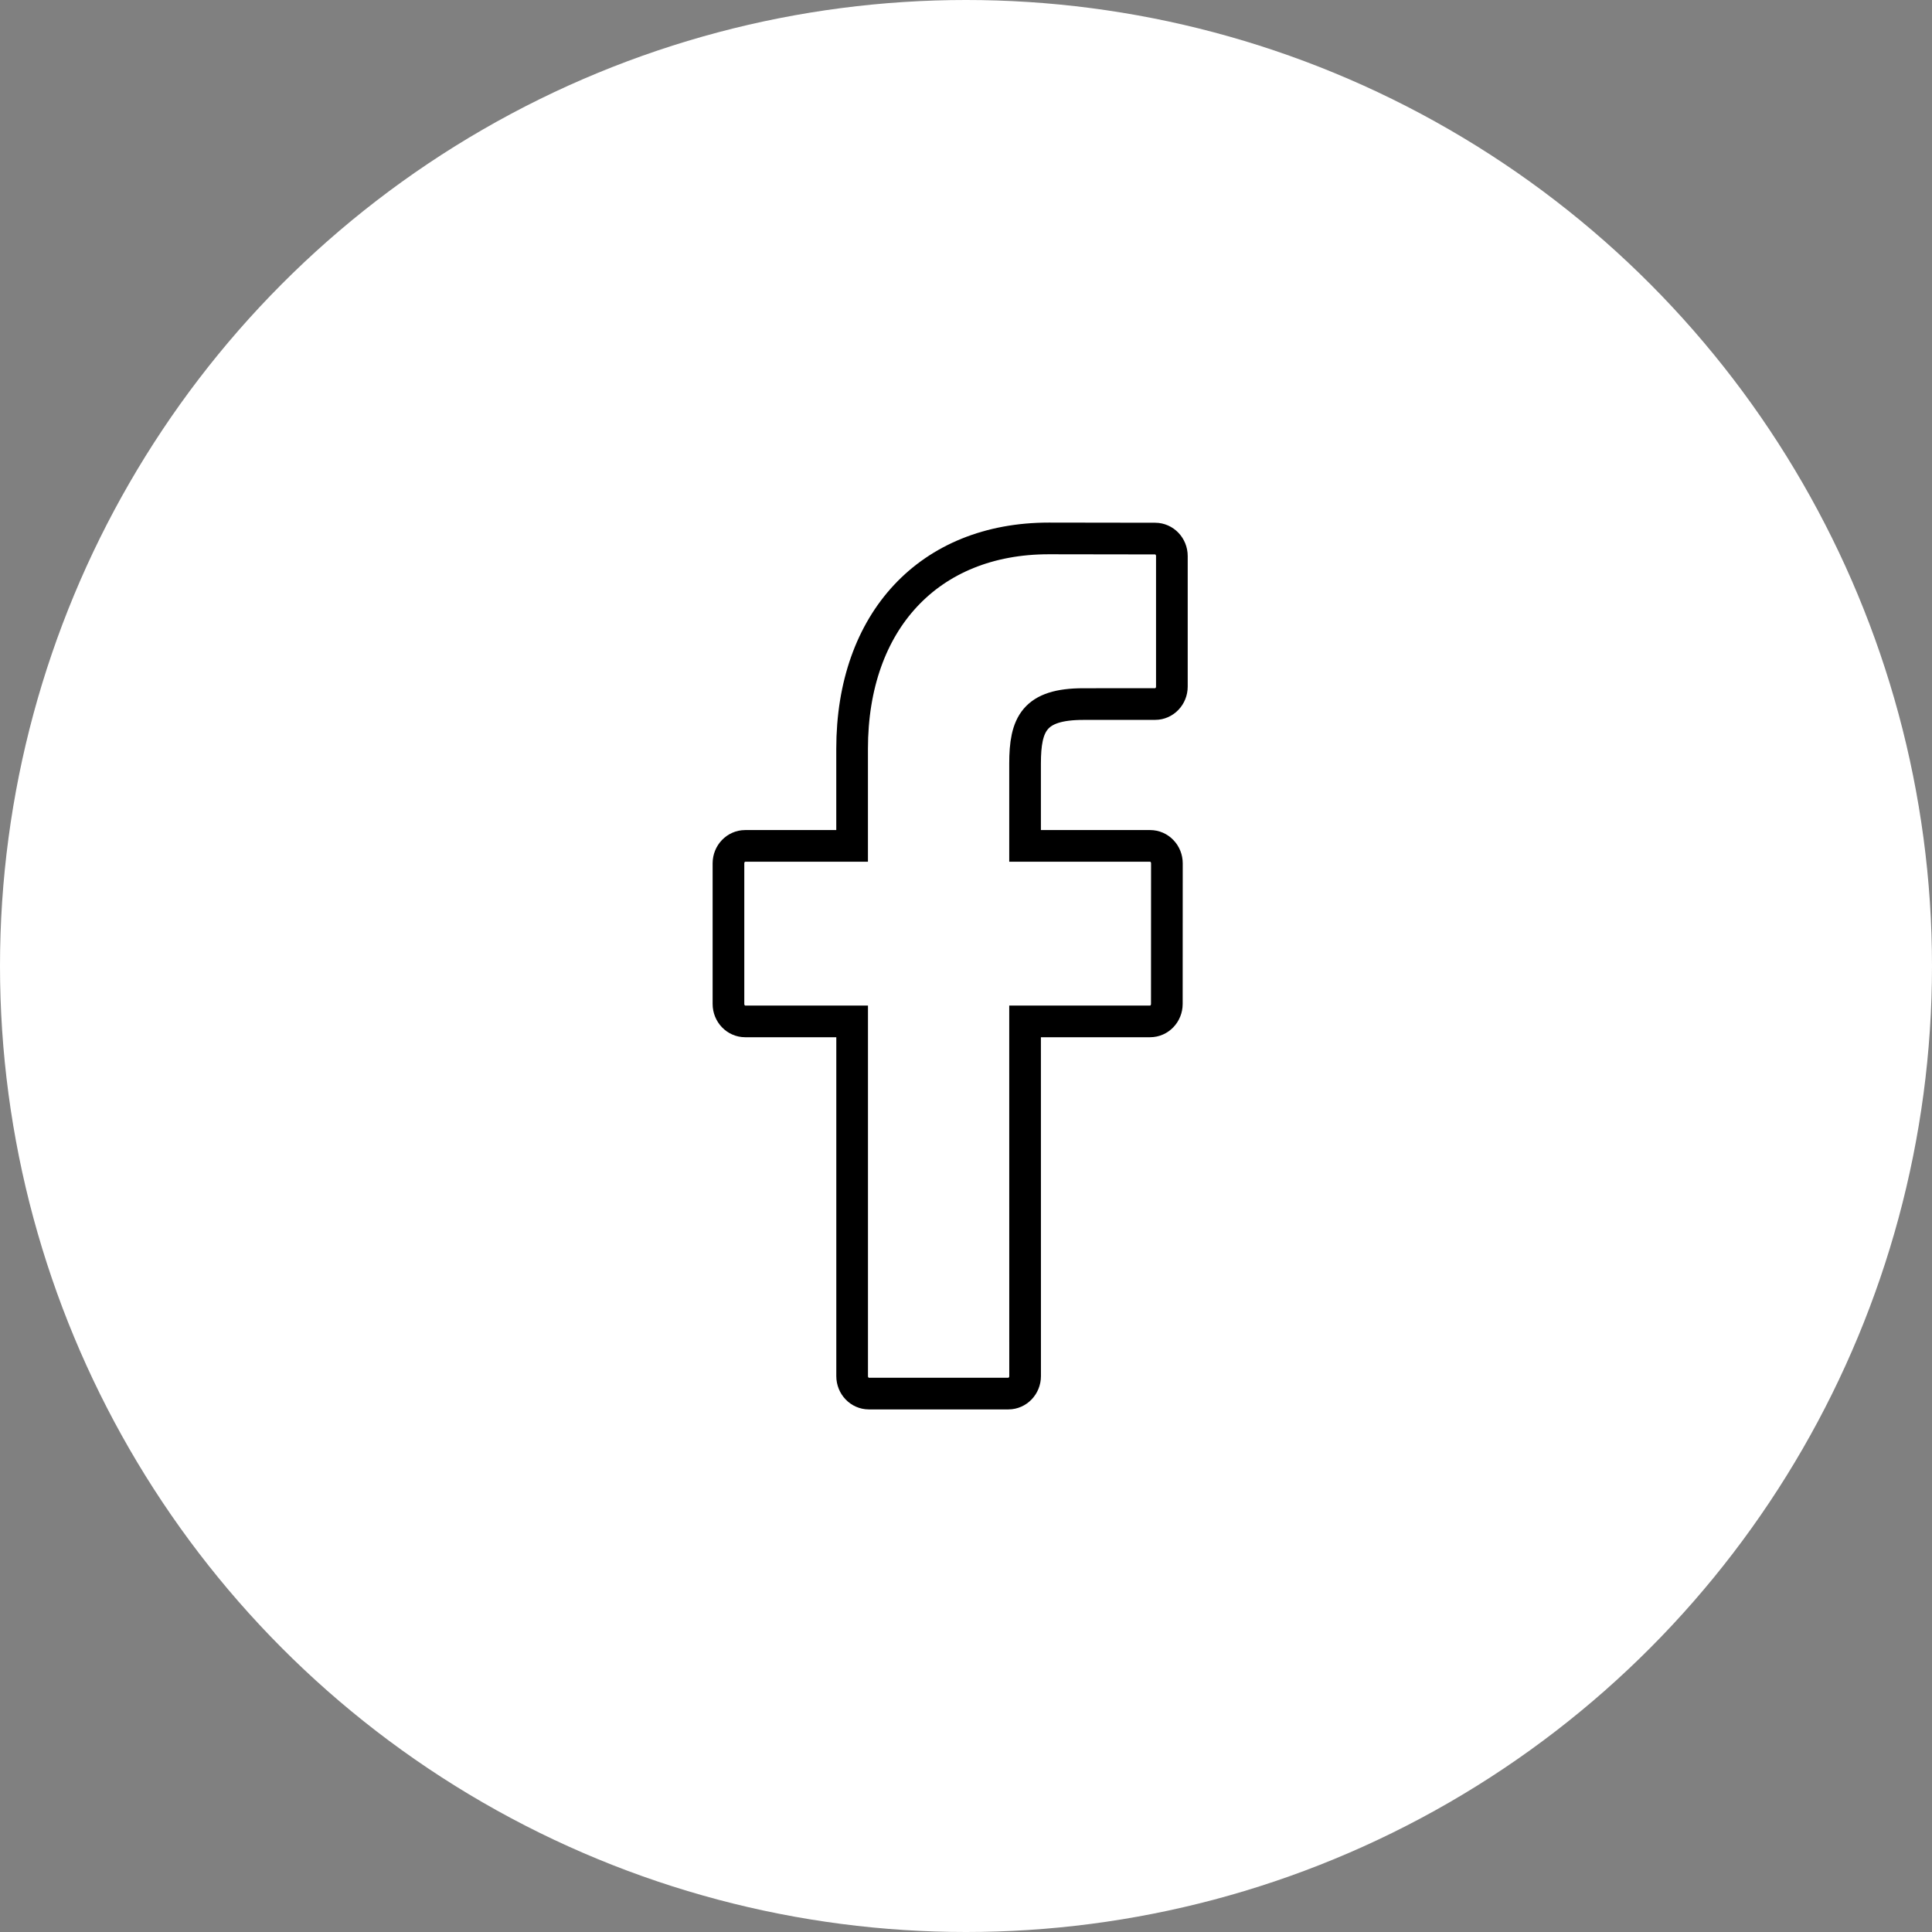
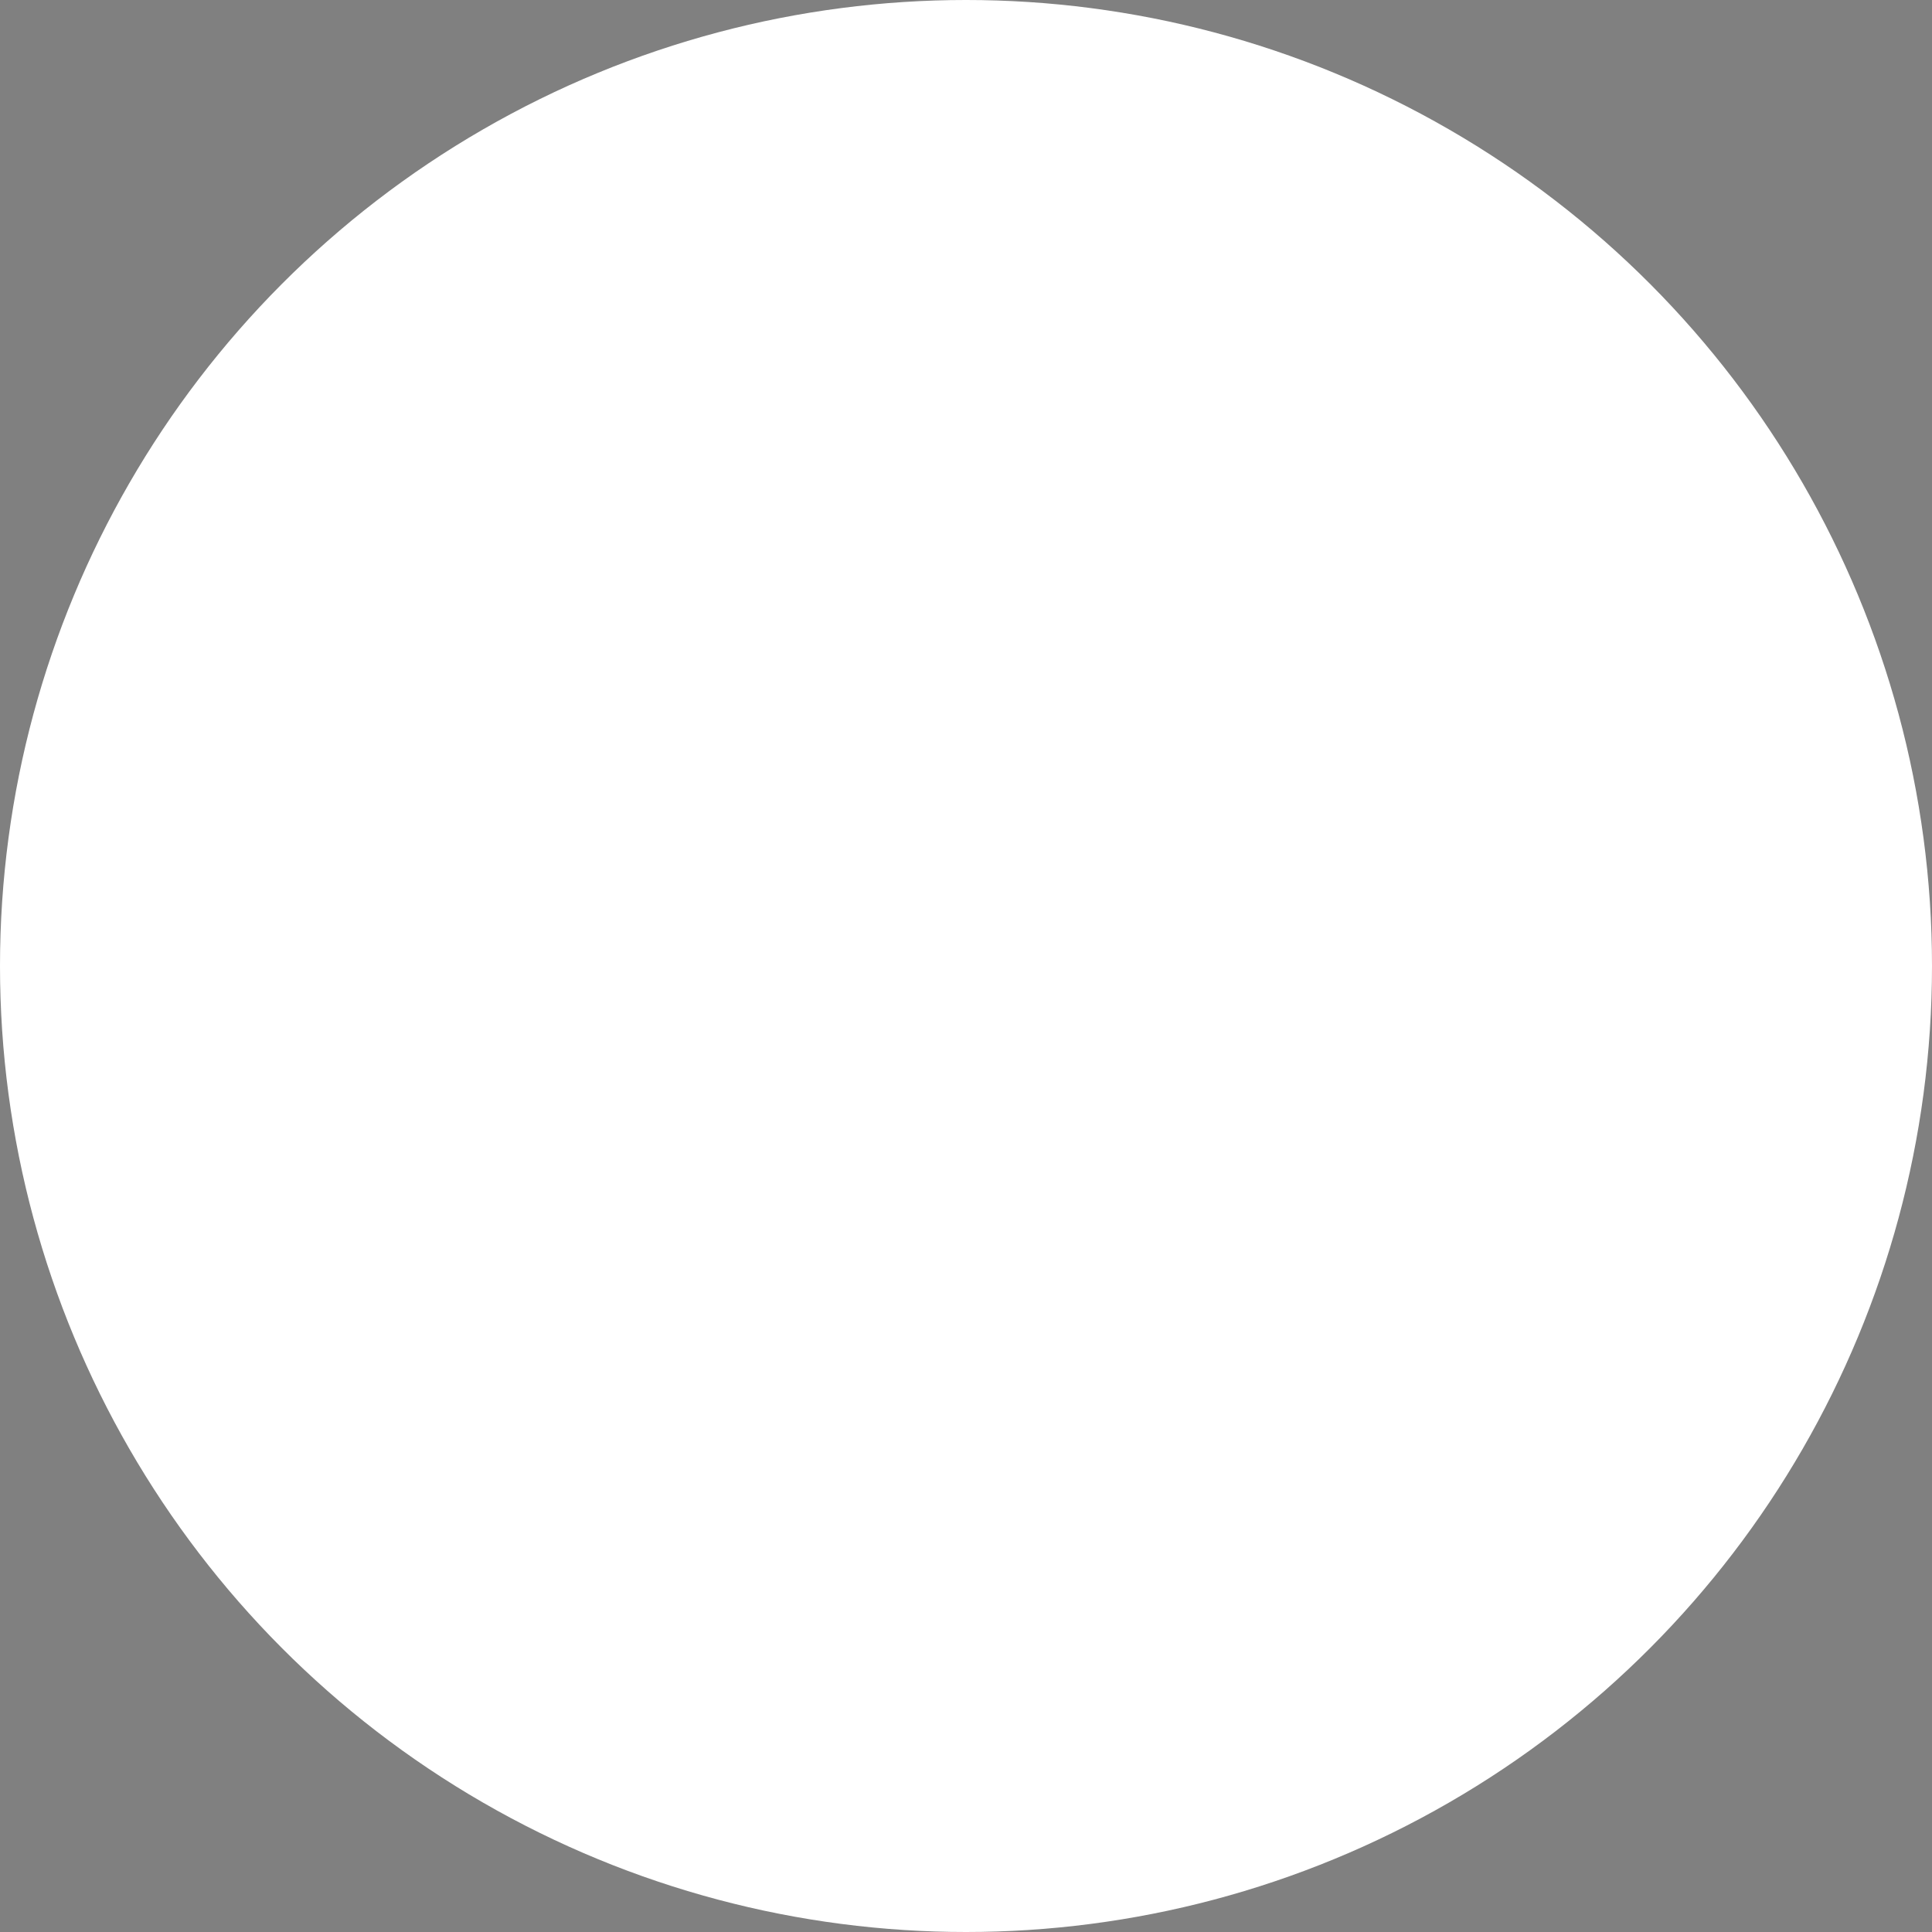
<svg xmlns="http://www.w3.org/2000/svg" width="61px" height="61px" viewBox="0 0 61 61" version="1.1">
  <rect x="0" y="0" width="61" height="61" fill="#808080" stroke="none" />
  <title>facebook_logo</title>
  <desc>Created with Sketch.</desc>
  <g id="Web---Homepage" stroke="none" stroke-width="1" fill="none" fill-rule="evenodd">
    <g id="Homepage---NonConnecté" transform="translate(-1456, -5587)">
      <g id="Footer" transform="translate(0, 5391)">
        <g id="Group-4" transform="translate(1364, 196)">
          <g id="facebook_logo" transform="translate(92, 0)">
            <circle id="Oval-2-Copy" fill="#FFFFFF" cx="30.5" cy="30.5" r="30.5" />
-             <path d="M36.473,17.005 L33.114,17 C29.342,17 26.904,19.608 26.904,23.644 L26.904,26.708 L23.528,26.708 C23.237,26.708 23,26.955 23,27.259 L23,31.698 C23,32.002 23.237,32.249 23.528,32.249 L26.905,32.249 L26.905,43.449 C26.905,43.753 27.141,44 27.433,44 L31.838,44 C32.129,44 32.366,43.753 32.366,43.449 L32.365,32.249 L36.313,32.249 C36.604,32.249 36.841,32.002 36.841,31.698 L36.843,27.259 C36.843,27.113 36.788,26.973 36.688,26.87 C36.589,26.766 36.455,26.708 36.315,26.708 L32.365,26.708 L32.365,24.112 C32.365,22.863 32.65,22.23 34.21,22.23 L36.472,22.229 C36.763,22.229 37,21.982 37,21.679 L37,17.556 C37,17.253 36.764,17.006 36.473,17.005 L36.473,17.005 Z" id="Fill-1" stroke="#000000" />
          </g>
        </g>
      </g>
    </g>
  </g>
</svg>